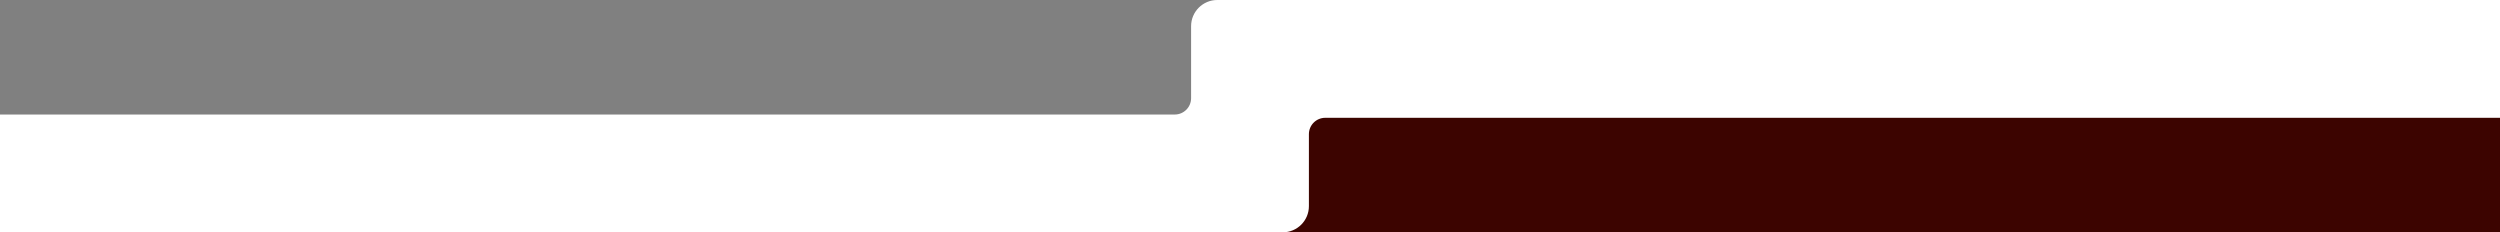
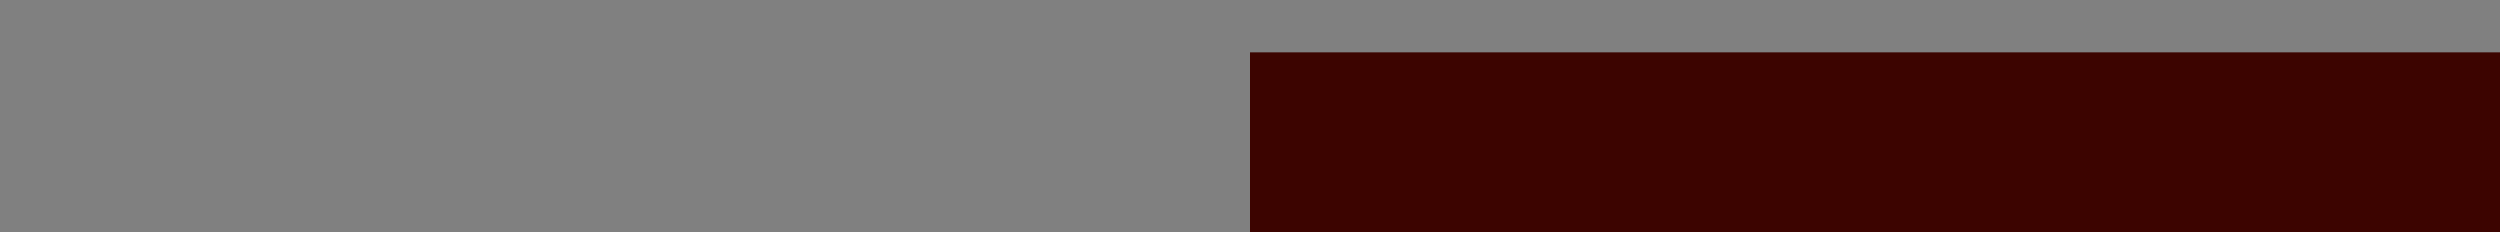
<svg xmlns="http://www.w3.org/2000/svg" width="764" height="71" viewBox="0 0 764 71" fill="none">
  <rect x="0" y="0" width="764" height="71" fill="#808080" stroke="none" />
  <g clip-path="url(#clip0_1897_6691)">
    <rect x="382" y="16" width="382" height="55" fill="#3C0400" />
-     <path d="M764 36H405C402.239 36 400 38.239 400 41V63C400 67.418 396.418 71 392 71H0V35H359C361.761 35 364 32.761 364 30V8C364 3.582 367.582 0 372 0H764V36Z" fill="white" />
  </g>
  <defs>
    <clipPath id="clip0_1897_6691">
      <rect width="764" height="71" fill="white" />
    </clipPath>
  </defs>
</svg>